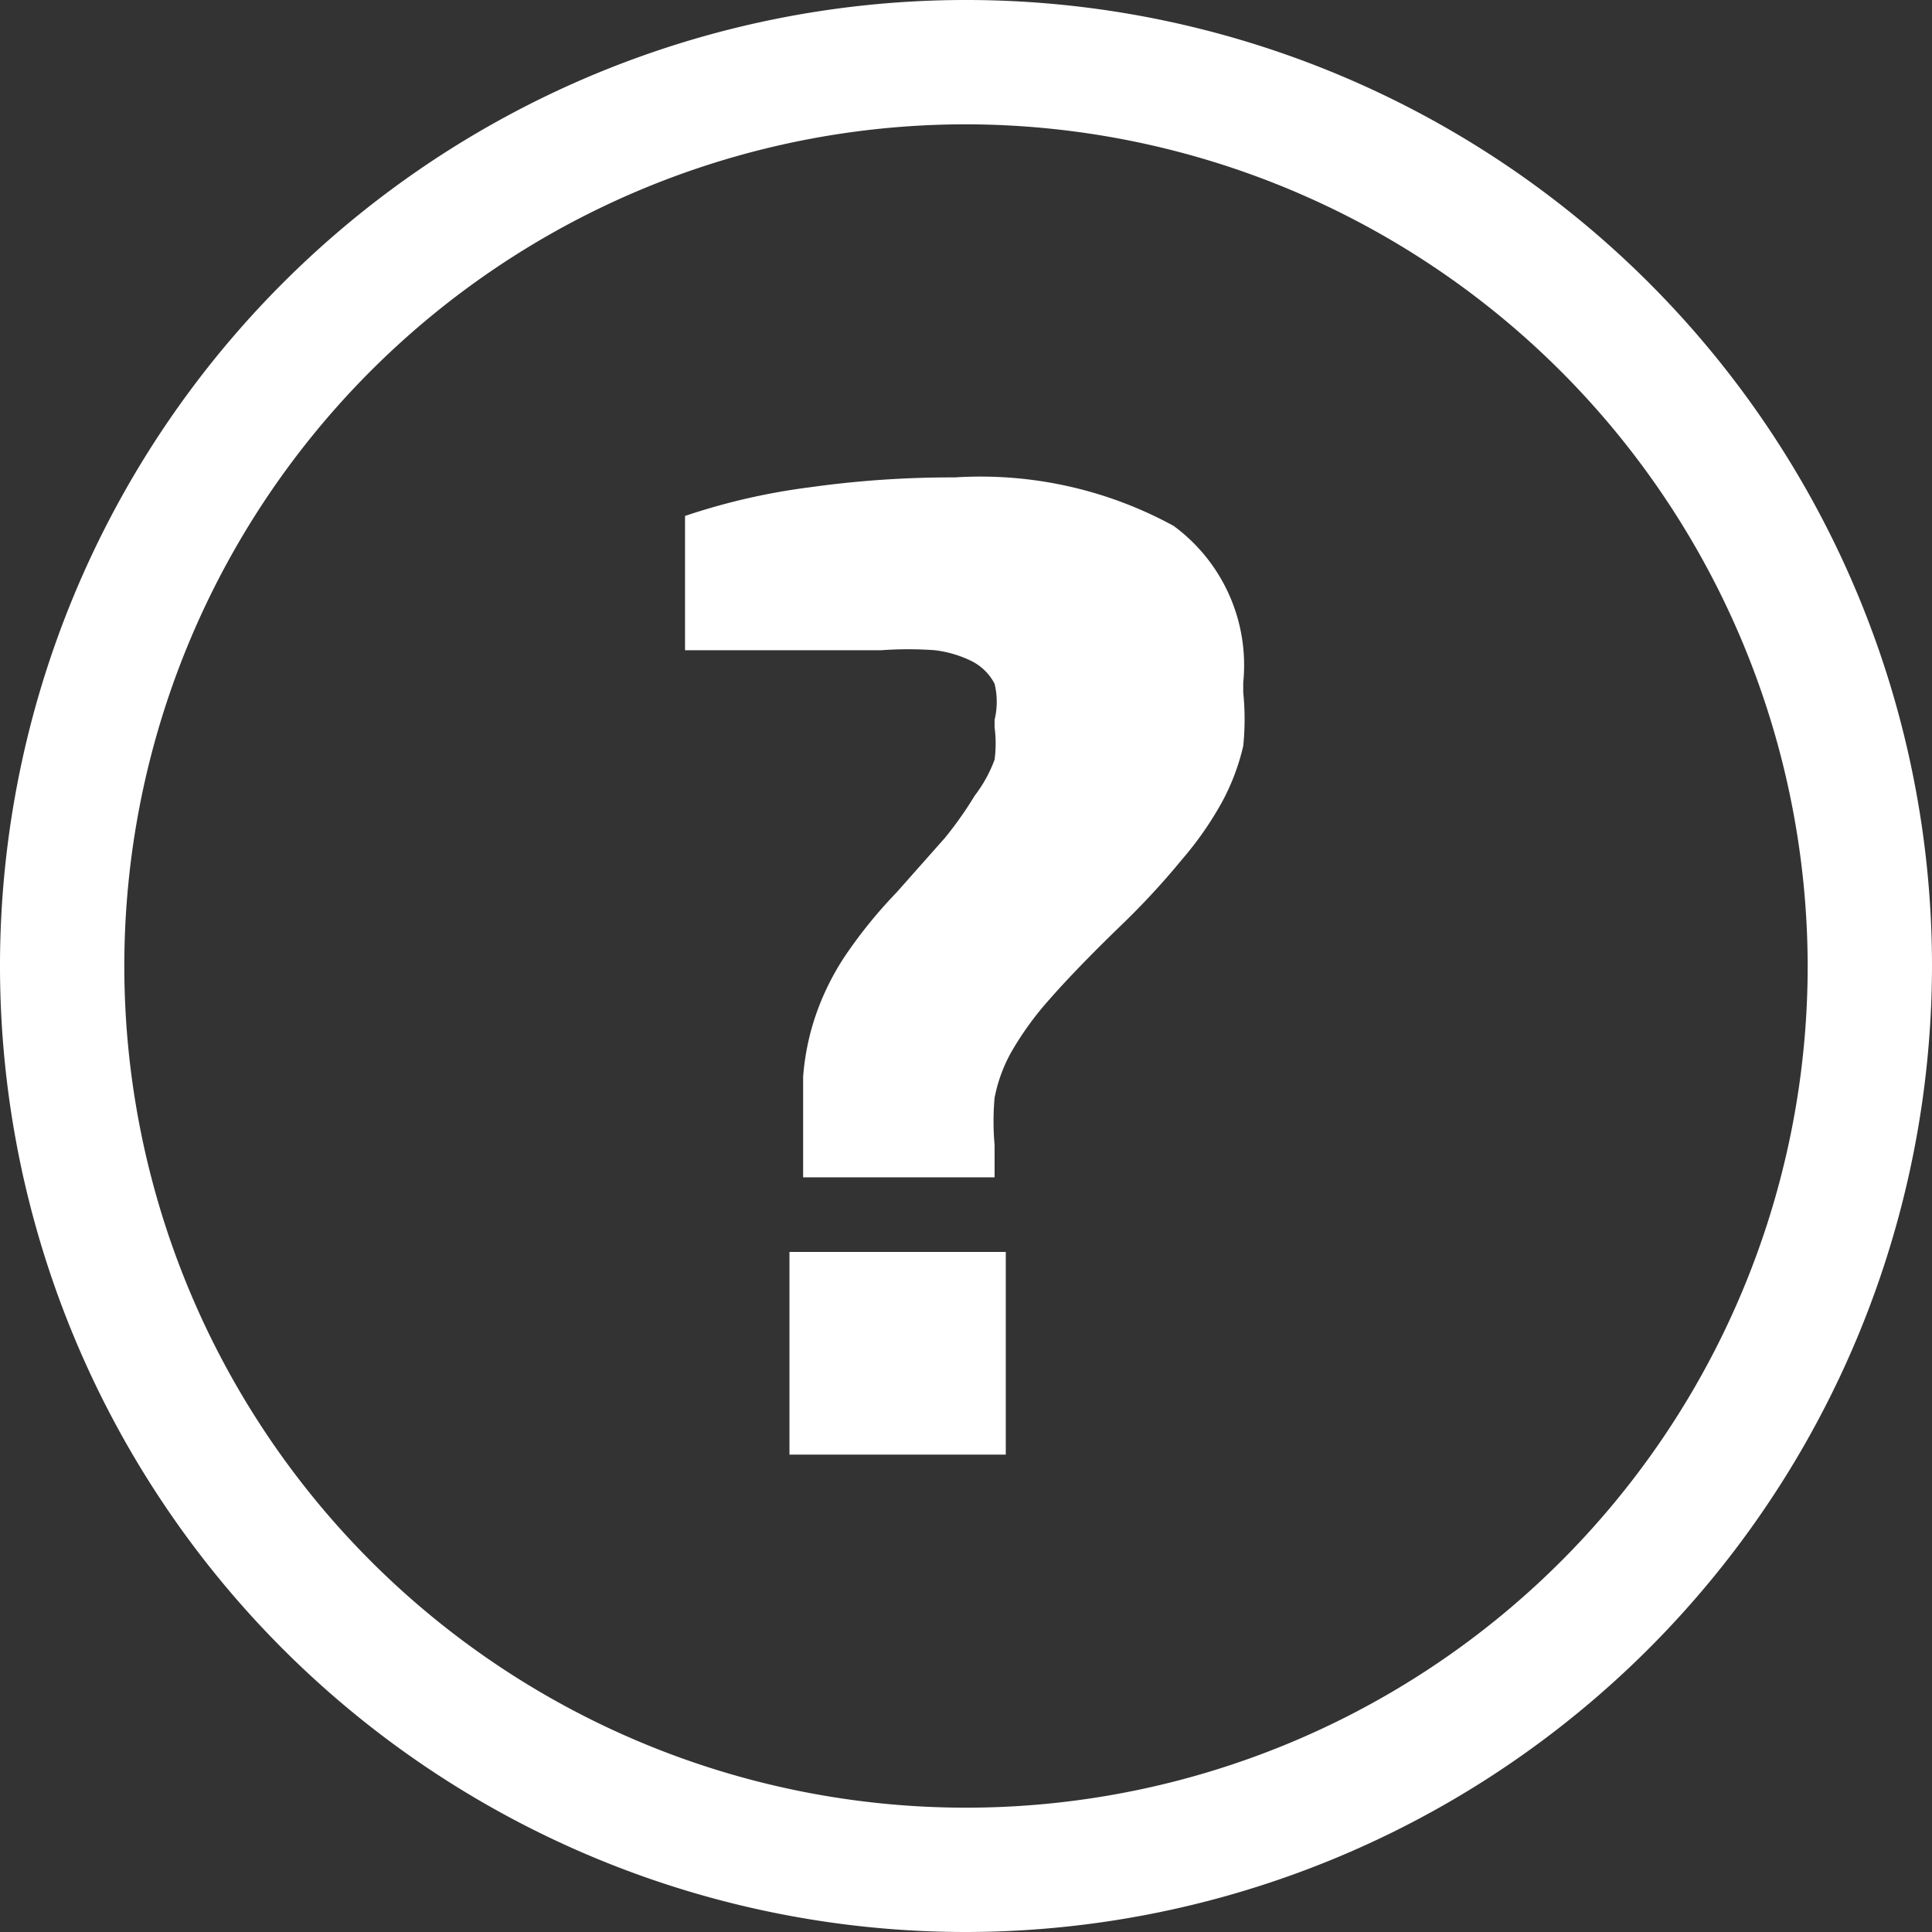
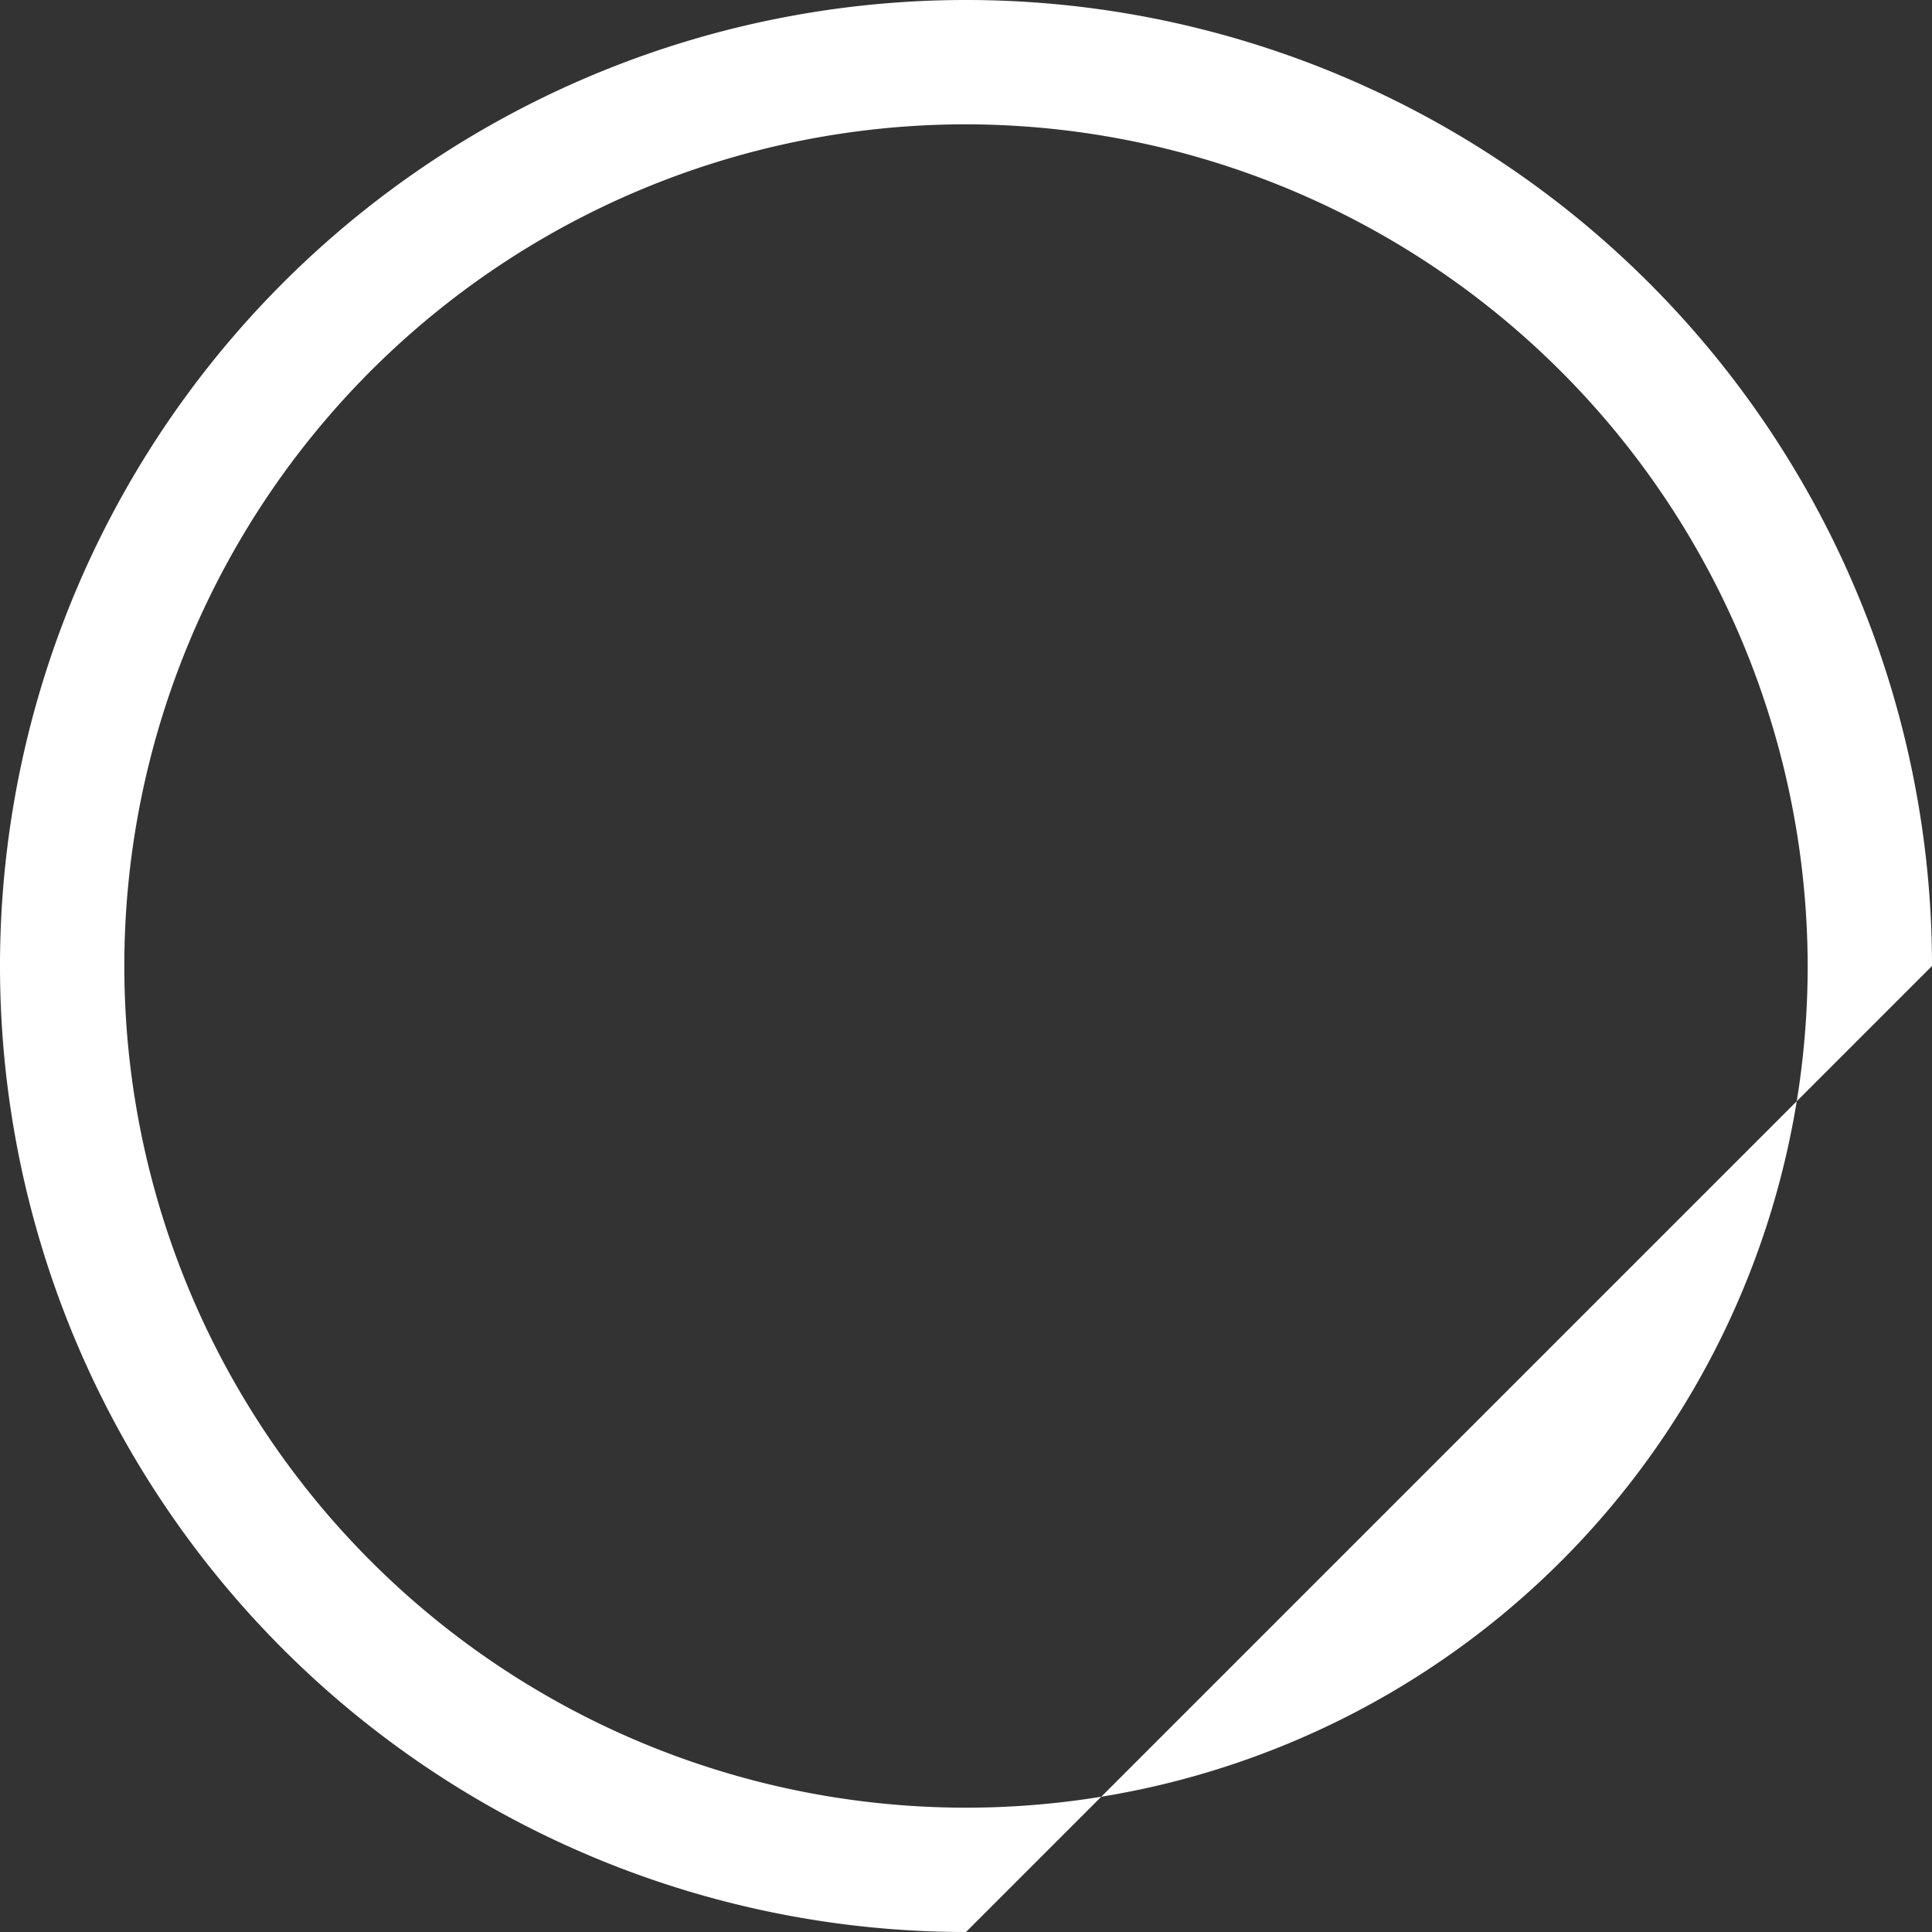
<svg xmlns="http://www.w3.org/2000/svg" id="Calque_1" data-name="Calque 1" viewBox="0 0 15.54 15.54">
  <rect x="0" y="0" width="15.54" height="15.54" fill="#333333" stroke="none" />
  <defs>
    <style>.cls-1{fill:#fff;}</style>
  </defs>
  <title>Plan de travail 2817</title>
-   <path class="cls-1" d="M6.46,9.47V9.22q0-.31,0-.56a2,2,0,0,1,.1-.49,2.1,2.1,0,0,1,.23-.47,3.82,3.82,0,0,1,.42-.52l.39-.44a3,3,0,0,0,.24-.34A1.1,1.1,0,0,0,8,6.11a1,1,0,0,0,0-.26V5.79A.62.62,0,0,0,8,5.5a.42.42,0,0,0-.18-.18.92.92,0,0,0-.3-.09,3,3,0,0,0-.43,0H6.68l-.39,0-.4,0-.38,0V4.15a5.2,5.2,0,0,1,1-.23,8.21,8.21,0,0,1,1.17-.08,3.24,3.24,0,0,1,1.76.39A1.39,1.39,0,0,1,10,5.49v.08A2.13,2.13,0,0,1,10,6a1.8,1.8,0,0,1-.17.45,2.71,2.71,0,0,1-.32.46A6.21,6.21,0,0,1,9,7.46q-.35.34-.56.58a2.51,2.51,0,0,0-.31.43A1.23,1.23,0,0,0,8,8.83a2.12,2.12,0,0,0,0,.38v.26ZM6.35,11.7V10.07H8.09V11.7Z" />
-   <path class="cls-1" d="M7.77,15.54a7.77,7.77,0,1,1,7.77-7.77A7.78,7.78,0,0,1,7.77,15.54ZM7.77,1a6.77,6.77,0,1,0,6.77,6.77A6.78,6.78,0,0,0,7.77,1Z" />
+   <path class="cls-1" d="M7.77,15.54a7.77,7.77,0,1,1,7.77-7.77ZM7.77,1a6.77,6.77,0,1,0,6.77,6.77A6.78,6.78,0,0,0,7.77,1Z" />
</svg>